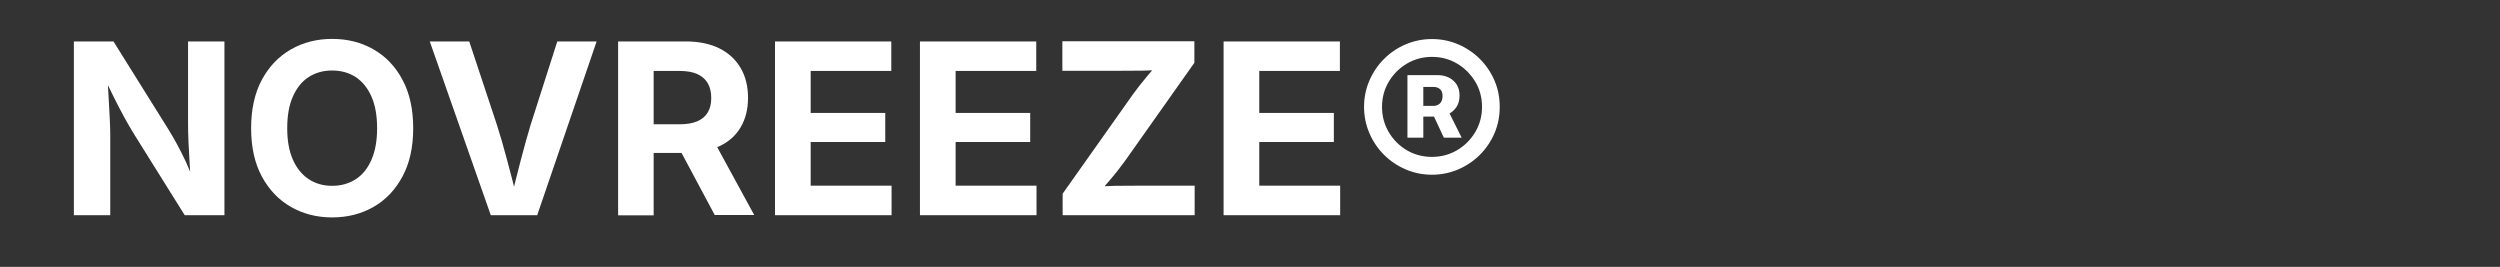
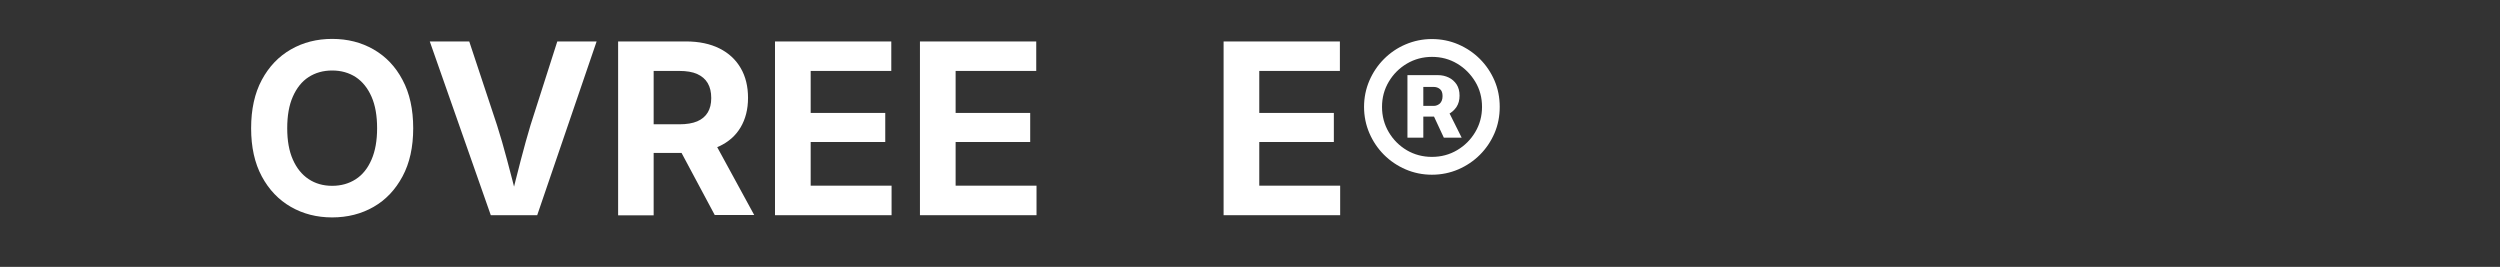
<svg xmlns="http://www.w3.org/2000/svg" version="1.1" x="0px" y="0px" viewBox="0 0 178 19" style="enable-background:new 0 0 178 19;" xml:space="preserve">
  <rect x="0" y="0" width="178" height="19" fill="#333333" stroke="none" />
  <style type="text/css"> .st0{fill:#FFFFFF;} .st1{display:none;fill:#FFFFFF;} </style>
  <g id="Layer_2">
    <g>
      <g>
-         <path class="st0" d="M5.26,15.31V2.95h2.82l3.91,6.26c0.2,0.32,0.4,0.67,0.61,1.05s0.41,0.79,0.63,1.25 c0.21,0.46,0.42,0.98,0.64,1.55H13.6c-0.04-0.46-0.07-0.95-0.1-1.47c-0.03-0.52-0.06-1.02-0.08-1.49 c-0.02-0.48-0.03-0.88-0.03-1.21V2.95h2.59v12.37h-2.83L9.6,9.64C9.34,9.21,9.09,8.8,8.87,8.39S8.42,7.55,8.18,7.07 C7.94,6.58,7.65,6,7.32,5.33h0.32c0.03,0.6,0.07,1.17,0.1,1.72S7.8,8.09,7.82,8.54c0.02,0.45,0.03,0.81,0.03,1.09v5.69H5.26z" />
        <path class="st0" d="M23.65,15.48c-1.09,0-2.07-0.25-2.94-0.75c-0.87-0.5-1.56-1.22-2.07-2.17c-0.51-0.95-0.76-2.09-0.76-3.43 c0-1.34,0.25-2.49,0.76-3.44c0.51-0.95,1.2-1.67,2.07-2.17c0.87-0.5,1.85-0.75,2.94-0.75c1.1,0,2.08,0.25,2.95,0.75 s1.56,1.22,2.06,2.17c0.51,0.95,0.76,2.1,0.76,3.44c0,1.34-0.25,2.48-0.76,3.43c-0.51,0.95-1.19,1.67-2.06,2.17 S24.74,15.48,23.65,15.48z M23.65,13.23c0.64,0,1.2-0.16,1.68-0.47c0.48-0.31,0.85-0.77,1.12-1.39s0.4-1.36,0.4-2.24 c0-0.89-0.13-1.64-0.4-2.25s-0.64-1.07-1.12-1.39c-0.48-0.31-1.04-0.47-1.68-0.47c-0.64,0-1.2,0.16-1.68,0.47 s-0.85,0.78-1.12,1.39s-0.4,1.36-0.4,2.25c0,0.88,0.13,1.62,0.4,2.23c0.27,0.61,0.64,1.07,1.12,1.39S23.01,13.23,23.65,13.23z" />
        <path class="st0" d="M34.94,15.31L30.6,2.95h2.81l1.98,5.97c0.24,0.75,0.48,1.58,0.72,2.49c0.24,0.91,0.5,1.89,0.77,2.97h-0.55 c0.27-1.08,0.51-2.08,0.75-2.98s0.46-1.73,0.69-2.48l1.91-5.97h2.8l-4.23,12.37H34.94z" />
        <path class="st0" d="M44.01,15.31V2.95h4.82c0.94,0,1.74,0.17,2.4,0.5s1.16,0.8,1.51,1.4c0.35,0.6,0.52,1.31,0.52,2.12 c0,0.81-0.18,1.51-0.53,2.1c-0.35,0.59-0.86,1.04-1.53,1.35c-0.67,0.31-1.48,0.47-2.43,0.47H45.5V8.85h2.86 c0.52,0,0.95-0.07,1.28-0.21c0.33-0.14,0.58-0.35,0.75-0.63s0.25-0.62,0.25-1.03c0-0.42-0.08-0.77-0.25-1.06s-0.42-0.5-0.75-0.65 c-0.33-0.15-0.76-0.22-1.28-0.22h-1.82v10.28H44.01z M50.89,15.31l-3.01-5.63h2.75l3.07,5.63H50.89z" />
        <path class="st0" d="M55.18,15.31V2.95h8.28v2.1h-5.74v2.99h5.31v2.07h-5.31v3.11h5.76v2.1H55.18z" />
        <path class="st0" d="M65.5,15.31V2.95h8.28v2.1h-5.74v2.99h5.31v2.07h-5.31v3.11h5.76v2.1H65.5z" />
-         <path class="st0" d="M75.66,15.31v-1.52l5.01-7.08c0.31-0.43,0.65-0.86,1.02-1.3s0.74-0.87,1.12-1.29l0.19,0.82 C82.45,5,81.9,5.02,81.34,5.03c-0.56,0.01-1.11,0.01-1.66,0.01h-4.04v-2.1h9.4v1.53l-4.92,6.96c-0.33,0.45-0.68,0.91-1.07,1.36 c-0.38,0.45-0.77,0.9-1.17,1.35l-0.19-0.82c0.58-0.05,1.16-0.08,1.74-0.09c0.58-0.01,1.15-0.01,1.73-0.01h3.9v2.1H75.66z" />
        <path class="st0" d="M87.12,15.31V2.95h8.28v2.1h-5.74v2.99h5.31v2.07h-5.31v3.11h5.76v2.1H87.12z" />
        <path class="st0" d="M101.95,12.44c-0.66,0-1.29-0.13-1.87-0.38s-1.1-0.6-1.54-1.04c-0.44-0.44-0.79-0.96-1.04-1.54 c-0.25-0.58-0.38-1.21-0.38-1.87s0.13-1.29,0.38-1.87c0.25-0.58,0.6-1.1,1.04-1.54c0.44-0.44,0.95-0.79,1.54-1.04 s1.21-0.38,1.87-0.38c0.67,0,1.3,0.13,1.88,0.38s1.1,0.6,1.54,1.04c0.44,0.44,0.79,0.96,1.04,1.54c0.25,0.58,0.37,1.21,0.37,1.87 s-0.12,1.29-0.37,1.87c-0.25,0.58-0.6,1.1-1.04,1.54c-0.44,0.44-0.96,0.79-1.54,1.04S102.62,12.44,101.95,12.44z M101.95,11.17 c0.66,0,1.26-0.16,1.8-0.48c0.54-0.32,0.97-0.75,1.29-1.29c0.32-0.54,0.48-1.14,0.48-1.79c0-0.66-0.16-1.26-0.48-1.79 s-0.75-0.97-1.29-1.29c-0.54-0.32-1.13-0.48-1.79-0.48c-0.65,0-1.25,0.16-1.79,0.48c-0.54,0.32-0.97,0.75-1.29,1.29 c-0.32,0.54-0.48,1.13-0.48,1.79c0,0.66,0.16,1.26,0.48,1.8c0.32,0.54,0.75,0.97,1.29,1.29C100.7,11.01,101.3,11.17,101.95,11.17 z M100.21,9.8V5.35h2.18c0.28,0,0.53,0.06,0.76,0.17s0.42,0.28,0.56,0.49c0.14,0.22,0.21,0.48,0.21,0.8s-0.07,0.58-0.22,0.81 c-0.15,0.22-0.34,0.39-0.58,0.51s-0.5,0.17-0.79,0.17h-1.5V7.54h1.25c0.17,0,0.31-0.06,0.44-0.17c0.12-0.12,0.19-0.29,0.19-0.53 c0-0.23-0.06-0.4-0.19-0.5c-0.12-0.1-0.27-0.15-0.43-0.15h-0.75V9.8H100.21z M102.8,9.8l-0.96-2.06h1.2l1.03,2.06H102.8z" />
      </g>
    </g>
  </g>
  <g id="Layer_1">
    <path class="st1" d="M5.93,2.95h2.35v9.2c0,0.84-0.18,1.57-0.54,2.18c-0.35,0.61-0.85,1.07-1.48,1.4 c-0.63,0.32-1.37,0.49-2.21,0.49c-0.77,0-1.46-0.14-2.07-0.41c-0.61-0.28-1.09-0.69-1.45-1.23C0.18,14.04,0,13.36,0,12.56h2.36 c0,0.35,0.08,0.66,0.23,0.91c0.15,0.26,0.36,0.45,0.63,0.59c0.27,0.14,0.58,0.2,0.93,0.2c0.38,0,0.7-0.08,0.97-0.24 c0.26-0.16,0.46-0.4,0.6-0.72c0.14-0.32,0.21-0.7,0.22-1.16V2.95z M12.54,16.04h-2.53l4.61-13.09h2.93l4.62,13.09h-2.53l-3.5-10.41 h-0.1L12.54,16.04z M12.62,10.9h6.9v1.9h-6.9V10.9z M32.13,2.95h2.37v8.55c0,0.94-0.22,1.76-0.66,2.47 c-0.44,0.71-1.06,1.27-1.85,1.67c-0.8,0.4-1.73,0.59-2.79,0.59c-1.07,0-2-0.2-2.8-0.59c-0.8-0.4-1.41-0.96-1.85-1.67 c-0.44-0.71-0.66-1.54-0.66-2.47V2.95h2.37v8.35c0,0.55,0.12,1.03,0.36,1.46c0.24,0.43,0.58,0.76,1.02,1 c0.44,0.24,0.96,0.36,1.56,0.36c0.6,0,1.12-0.12,1.56-0.36c0.44-0.24,0.78-0.58,1.02-1c0.24-0.43,0.36-0.91,0.36-1.46V2.95z M37.08,16.04V2.95h4.91c1.01,0,1.85,0.17,2.53,0.52c0.69,0.35,1.2,0.84,1.55,1.47c0.35,0.63,0.53,1.36,0.53,2.19 c0,0.84-0.18,1.57-0.54,2.19c-0.35,0.61-0.88,1.09-1.57,1.43c-0.69,0.33-1.54,0.5-2.54,0.5h-3.5V9.27h3.18 c0.59,0,1.07-0.08,1.44-0.24c0.38-0.17,0.65-0.41,0.83-0.72c0.18-0.32,0.27-0.71,0.27-1.18c0-0.46-0.09-0.86-0.27-1.19 c-0.18-0.33-0.46-0.58-0.84-0.75c-0.38-0.17-0.86-0.26-1.45-0.26h-2.17v11.11H37.08z M43.85,10.1l3.24,5.93h-2.65l-3.18-5.93H43.85 z M53.23,16.04h-4.44V2.95h4.53c1.3,0,2.42,0.26,3.35,0.79C57.6,4.25,58.32,5,58.83,5.98c0.5,0.98,0.75,2.14,0.75,3.5 c0,1.36-0.25,2.54-0.76,3.52c-0.5,0.98-1.23,1.73-2.18,2.26C55.69,15.77,54.56,16.04,53.23,16.04z M51.16,13.98h1.95 c0.91,0,1.67-0.17,2.28-0.5c0.61-0.34,1.07-0.84,1.37-1.5c0.31-0.67,0.46-1.5,0.46-2.51c0-1-0.15-1.83-0.46-2.49 c-0.31-0.66-0.76-1.16-1.36-1.49C54.81,5.16,54.07,5,53.18,5h-2.02V13.98z M61.83,16.04V2.95h8.51v1.99H64.2v3.55h5.7v1.99h-5.7 v3.57h6.19v1.99H61.83z M83.52,2.95v13.09h-2.11l-6.17-8.92h-0.11v8.92h-2.37V2.95h2.12l6.16,8.92h0.11V2.95H83.52z M90.57,16.04 V2.95h2.37v5.54h6.07V2.95h2.38v13.09h-2.38v-5.56h-6.07v5.56H90.57z M112.22,2.95h2.37v8.55c0,0.94-0.22,1.76-0.67,2.47 c-0.44,0.71-1.06,1.27-1.85,1.67c-0.8,0.4-1.73,0.59-2.79,0.59c-1.07,0-2-0.2-2.8-0.59c-0.8-0.4-1.41-0.96-1.85-1.67 c-0.44-0.71-0.66-1.54-0.66-2.47V2.95h2.37v8.35c0,0.55,0.12,1.03,0.36,1.46c0.24,0.43,0.58,0.76,1.02,1 c0.44,0.24,0.96,0.36,1.56,0.36s1.12-0.12,1.56-0.36c0.44-0.24,0.78-0.58,1.02-1c0.24-0.43,0.36-0.91,0.36-1.46V2.95z M125.94,7.13 c-0.11-0.35-0.25-0.65-0.44-0.93c-0.18-0.28-0.4-0.51-0.66-0.71c-0.26-0.2-0.55-0.34-0.88-0.44c-0.33-0.1-0.69-0.15-1.09-0.15 c-0.7,0-1.33,0.18-1.88,0.53c-0.55,0.35-0.98,0.87-1.3,1.56c-0.31,0.68-0.47,1.51-0.47,2.49c0,0.99,0.16,1.83,0.47,2.51 c0.31,0.69,0.74,1.21,1.3,1.57c0.55,0.35,1.2,0.53,1.93,0.53c0.67,0,1.24-0.13,1.73-0.38c0.49-0.26,0.87-0.62,1.13-1.09 c0.26-0.47,0.4-1.03,0.4-1.66l0.54,0.08h-3.55V9.18h5.31v1.57c0,1.12-0.24,2.09-0.72,2.91c-0.48,0.82-1.13,1.45-1.97,1.89 c-0.84,0.44-1.79,0.66-2.88,0.66c-1.21,0-2.26-0.27-3.18-0.81c-0.91-0.55-1.62-1.32-2.13-2.32c-0.51-1.01-0.76-2.2-0.76-3.58 c0-1.06,0.15-2,0.45-2.83c0.3-0.83,0.72-1.54,1.26-2.12c0.54-0.58,1.18-1.03,1.9-1.33c0.73-0.31,1.52-0.46,2.38-0.46 c0.72,0,1.4,0.11,2.03,0.32c0.63,0.21,1.18,0.51,1.67,0.89c0.49,0.39,0.89,0.85,1.21,1.38c0.31,0.53,0.52,1.12,0.62,1.76H125.94z M130.76,16.04V2.95h2.37v5.54h6.07V2.95h2.38v13.09h-2.38v-5.56h-6.07v5.56H130.76z M144.15,16.04V2.95h8.51v1.99h-6.14v3.55h5.7 v1.99h-5.7v3.57h6.19v1.99H144.15z M162.2,6.54c-0.06-0.56-0.31-0.99-0.75-1.3c-0.44-0.31-1.01-0.47-1.71-0.47 c-0.5,0-0.92,0.07-1.27,0.22c-0.35,0.15-0.62,0.35-0.81,0.61c-0.19,0.26-0.28,0.55-0.29,0.88c0,0.27,0.06,0.51,0.19,0.71 c0.13,0.2,0.3,0.37,0.52,0.51c0.22,0.14,0.46,0.25,0.72,0.35c0.26,0.09,0.53,0.17,0.8,0.24l1.23,0.31 c0.49,0.12,0.97,0.27,1.42,0.47c0.46,0.2,0.87,0.44,1.23,0.74c0.37,0.3,0.66,0.66,0.87,1.08c0.21,0.42,0.32,0.92,0.32,1.48 c0,0.77-0.2,1.44-0.59,2.03c-0.39,0.58-0.96,1.03-1.7,1.36c-0.74,0.32-1.63,0.49-2.68,0.49c-1.02,0-1.9-0.16-2.65-0.47 c-0.75-0.32-1.33-0.78-1.75-1.38c-0.42-0.61-0.64-1.34-0.68-2.21h2.33c0.03,0.46,0.17,0.84,0.42,1.14c0.25,0.3,0.57,0.53,0.96,0.68 c0.4,0.15,0.85,0.22,1.34,0.22c0.52,0,0.97-0.08,1.35-0.23c0.39-0.16,0.7-0.38,0.92-0.65c0.22-0.28,0.33-0.61,0.34-0.98 c0-0.34-0.1-0.62-0.3-0.84c-0.2-0.23-0.47-0.41-0.82-0.56c-0.35-0.15-0.76-0.29-1.23-0.41l-1.49-0.38 c-1.08-0.28-1.93-0.7-2.56-1.26c-0.62-0.57-0.93-1.32-0.93-2.26c0-0.77,0.21-1.45,0.63-2.03c0.42-0.58,0.99-1.03,1.72-1.35 c0.72-0.32,1.54-0.49,2.46-0.49c0.93,0,1.74,0.16,2.44,0.49c0.7,0.32,1.26,0.76,1.66,1.34c0.4,0.57,0.61,1.22,0.62,1.96H162.2z" />
    <path class="st1" d="M173,5.28c-0.83,0-1.65,0.25-2.34,0.71s-1.23,1.12-1.55,1.89c-0.32,0.77-0.4,1.62-0.24,2.44 c0.16,0.82,0.57,1.57,1.15,2.16s1.34,0.99,2.16,1.15c0.82,0.16,1.67,0.08,2.44-0.24c0.77-0.32,1.43-0.86,1.89-1.55 c0.46-0.69,0.71-1.51,0.71-2.34c0-1.12-0.45-2.19-1.24-2.98S174.12,5.28,173,5.28z M173,12.78c-0.65,0-1.28-0.19-1.82-0.55 c-0.54-0.36-0.96-0.87-1.21-1.47c-0.25-0.6-0.31-1.26-0.19-1.9c0.13-0.64,0.44-1.22,0.9-1.68c0.46-0.46,1.04-0.77,1.68-0.9 c0.64-0.13,1.3-0.06,1.9,0.19c0.6,0.25,1.11,0.67,1.47,1.21c0.36,0.54,0.55,1.17,0.55,1.82c0,0.87-0.35,1.7-0.96,2.32 C174.7,12.43,173.87,12.78,173,12.78z M174.12,10.02c0.24-0.17,0.43-0.42,0.52-0.7c0.1-0.28,0.1-0.59,0.01-0.87 c-0.09-0.28-0.27-0.53-0.51-0.71c-0.24-0.18-0.53-0.27-0.83-0.27h-1.25c-0.12,0-0.24,0.05-0.33,0.14 c-0.09,0.09-0.14,0.21-0.14,0.33v3.12c0,0.12,0.05,0.24,0.14,0.33c0.09,0.09,0.21,0.14,0.33,0.14c0.12,0,0.24-0.05,0.33-0.14 c0.09-0.09,0.14-0.21,0.14-0.33v-0.78h0.63l0.69,1.04c0.07,0.1,0.18,0.18,0.3,0.2c0.12,0.02,0.25,0,0.35-0.07 c0.1-0.07,0.18-0.18,0.2-0.3c0.02-0.12,0-0.25-0.07-0.35L174.12,10.02z M172.53,8.41h0.78c0.12,0,0.24,0.05,0.33,0.14 c0.09,0.09,0.14,0.21,0.14,0.33s-0.05,0.24-0.14,0.33c-0.09,0.09-0.21,0.14-0.33,0.14h-0.78V8.41z" />
  </g>
</svg>